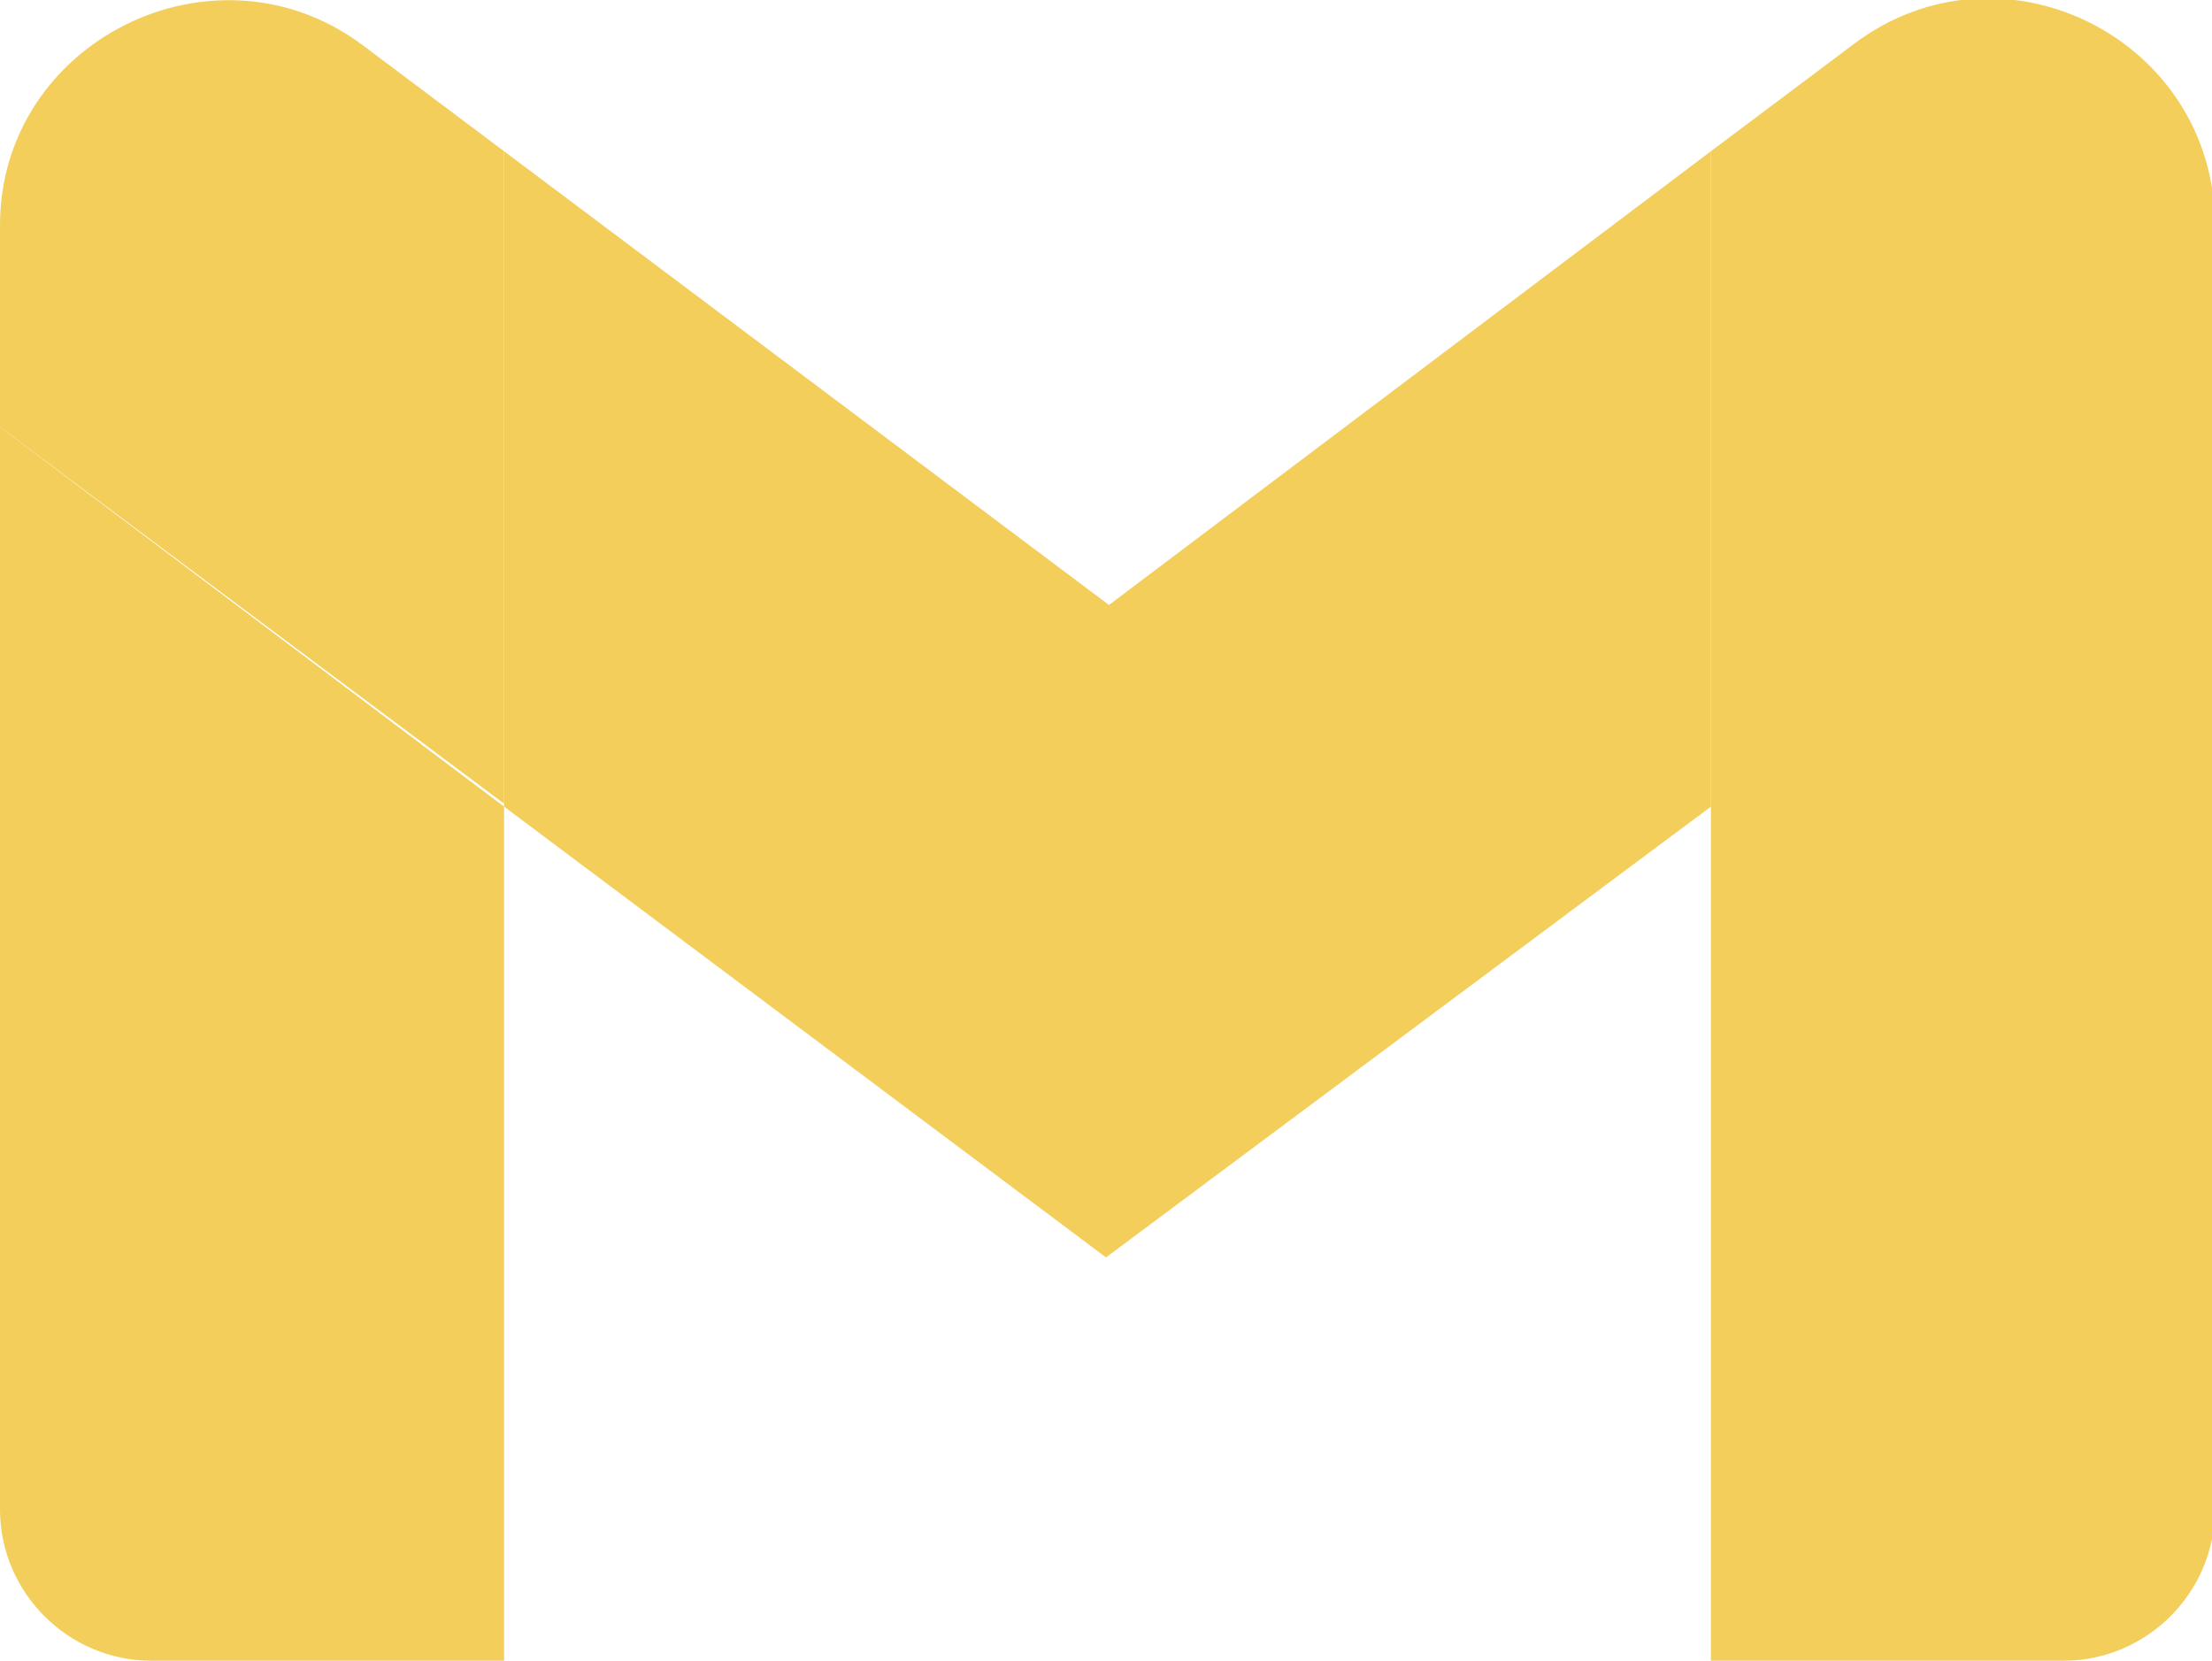
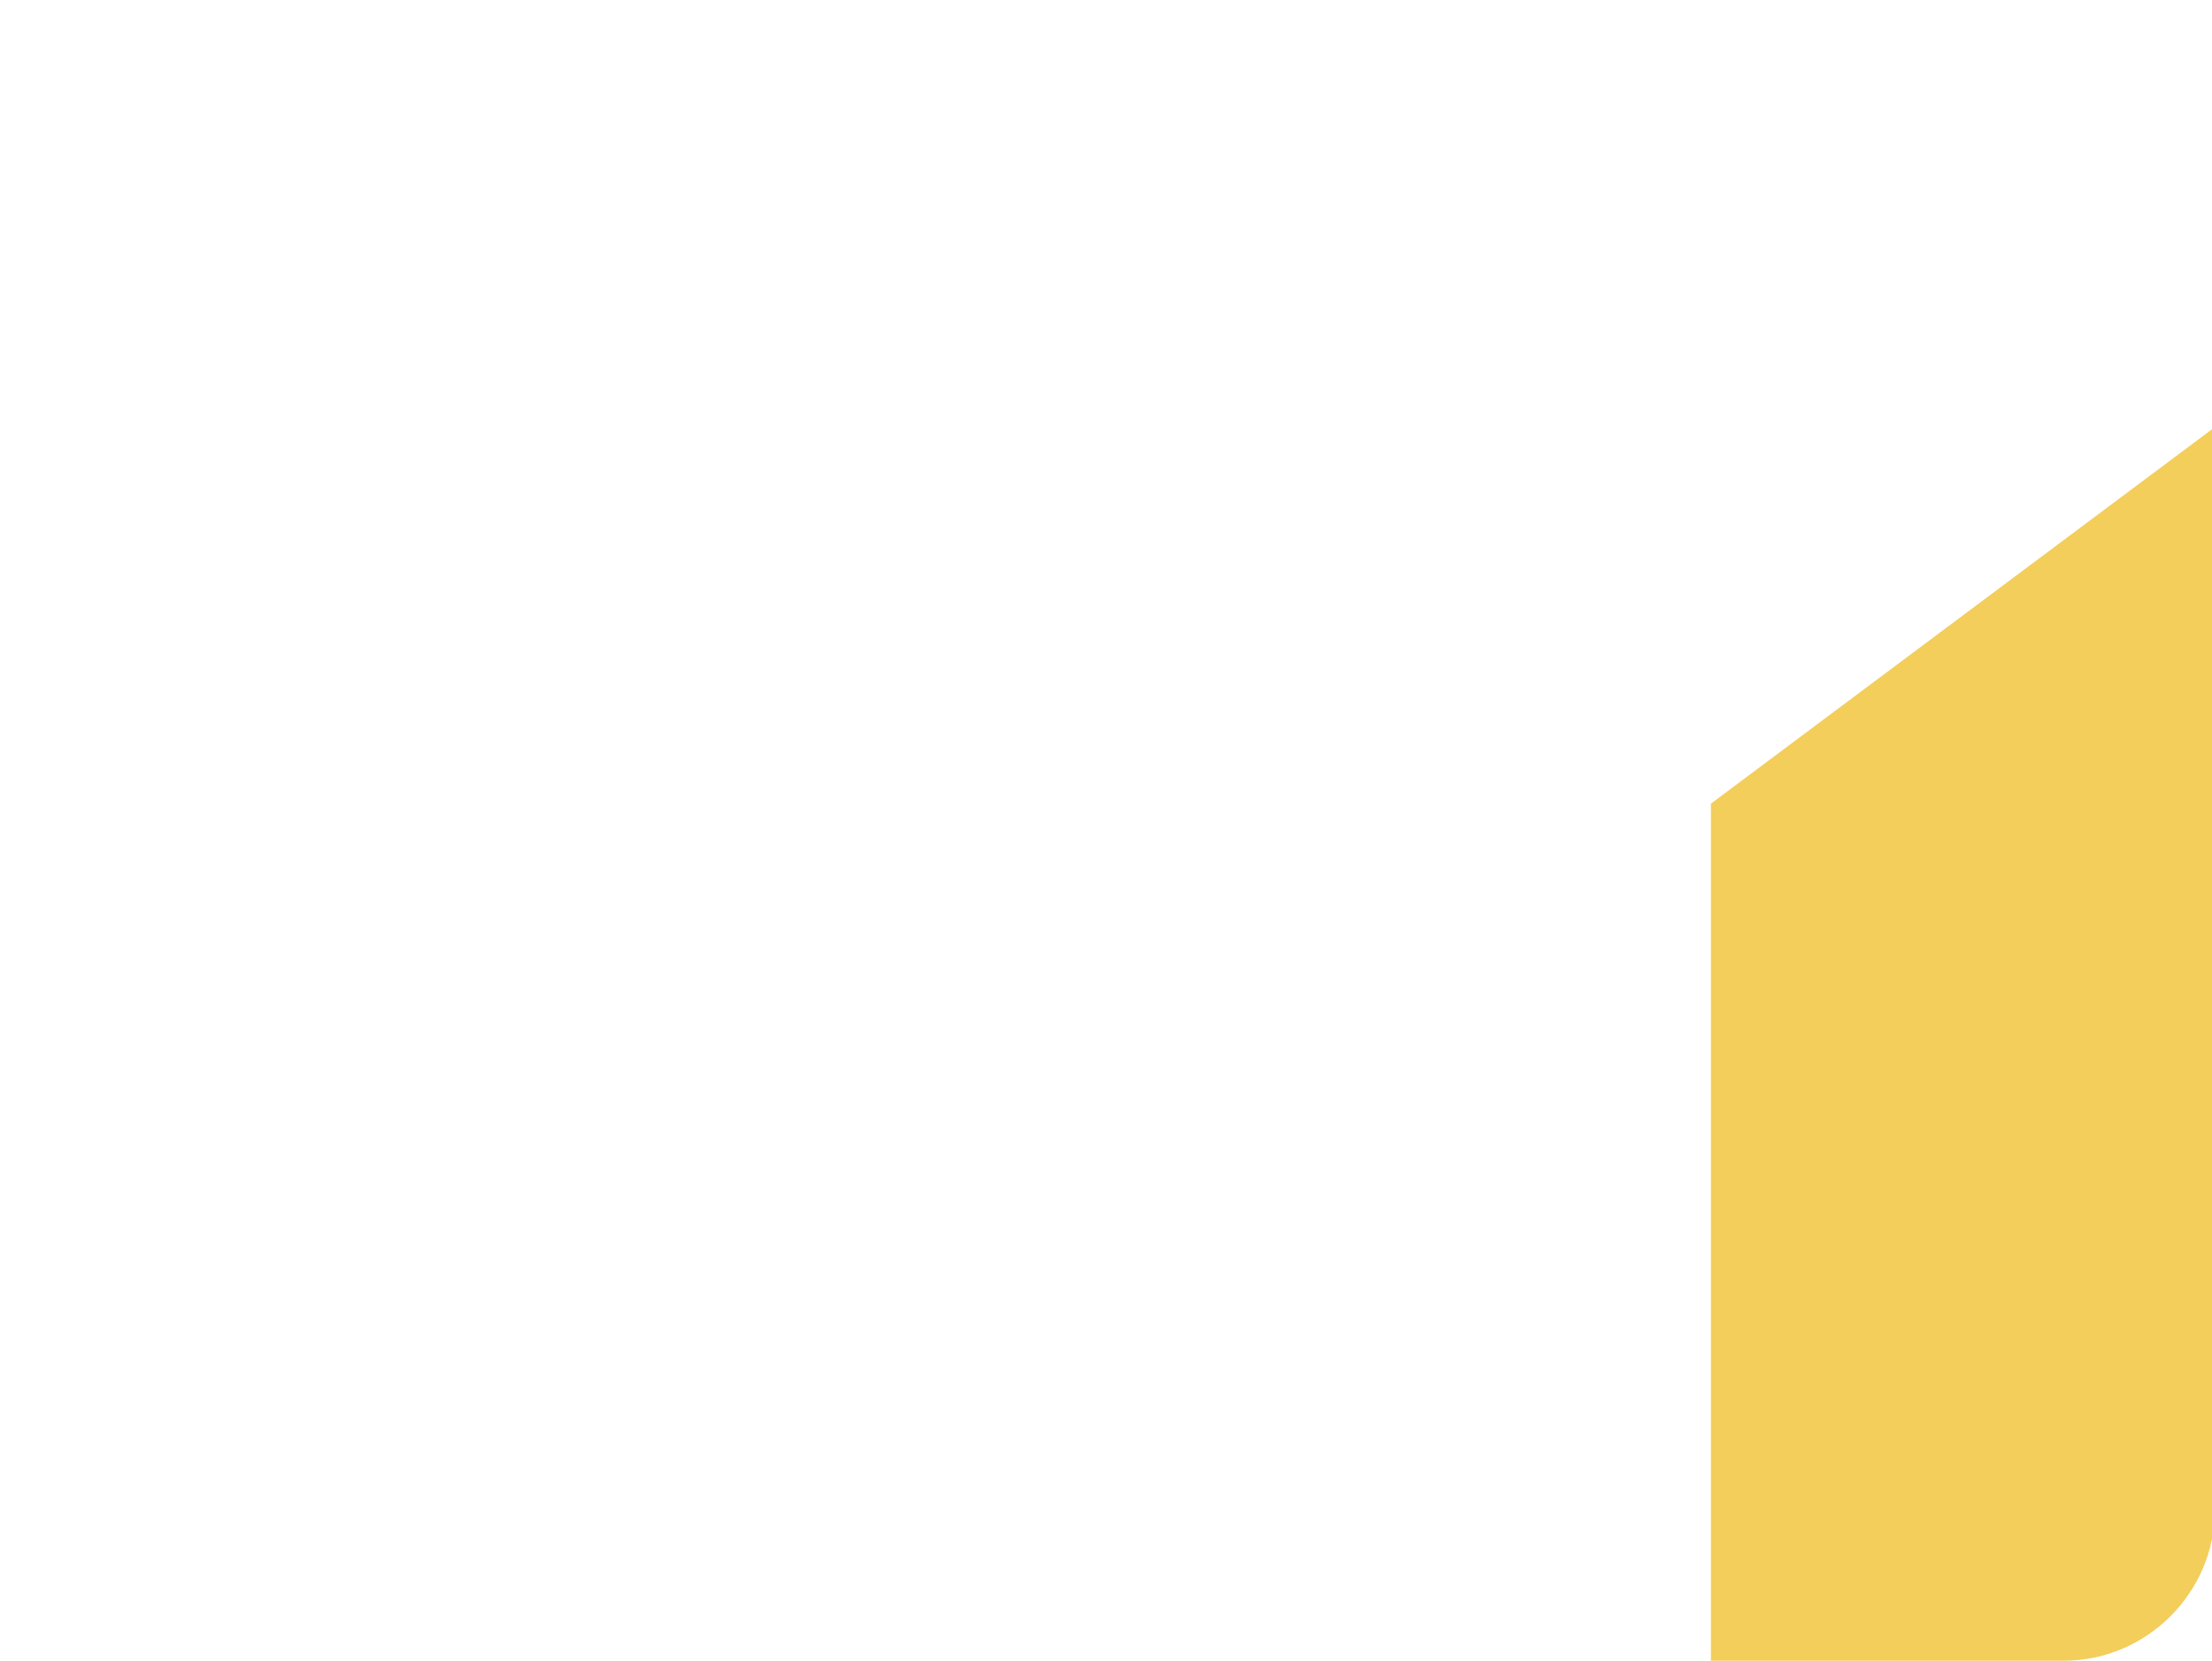
<svg xmlns="http://www.w3.org/2000/svg" fill="#000000" viewBox="0 0 74.6 56">
  <g>
    <g>
-       <path d="M5.1,56H17V27.2L0,14.4v36.5C0,53.7,2.3,56,5.1,56" fill="#f3ce5b" />
      <path d="M57.7,56h11.9c2.8,0,5.1-2.3,5.1-5.1V14.4l-17,12.7" fill="#f3ce5b" />
-       <path d="M57.7,5.1v22.1l17-12.7V7.6c0-6.3-7.2-9.9-12.2-6.1" fill="#f3ce5b" />
-       <path d="M17,27.2V5.1l20.4,15.3L57.7,5.1v22.1L37.3,42.4" fill="#f3ce5b" />
-       <path d="M0,7.6v6.8l17,12.7V5.1l-4.8-3.6C7.2-2.2,0,1.4,0,7.6" fill="#f3ce5b" />
    </g>
  </g>
</svg>